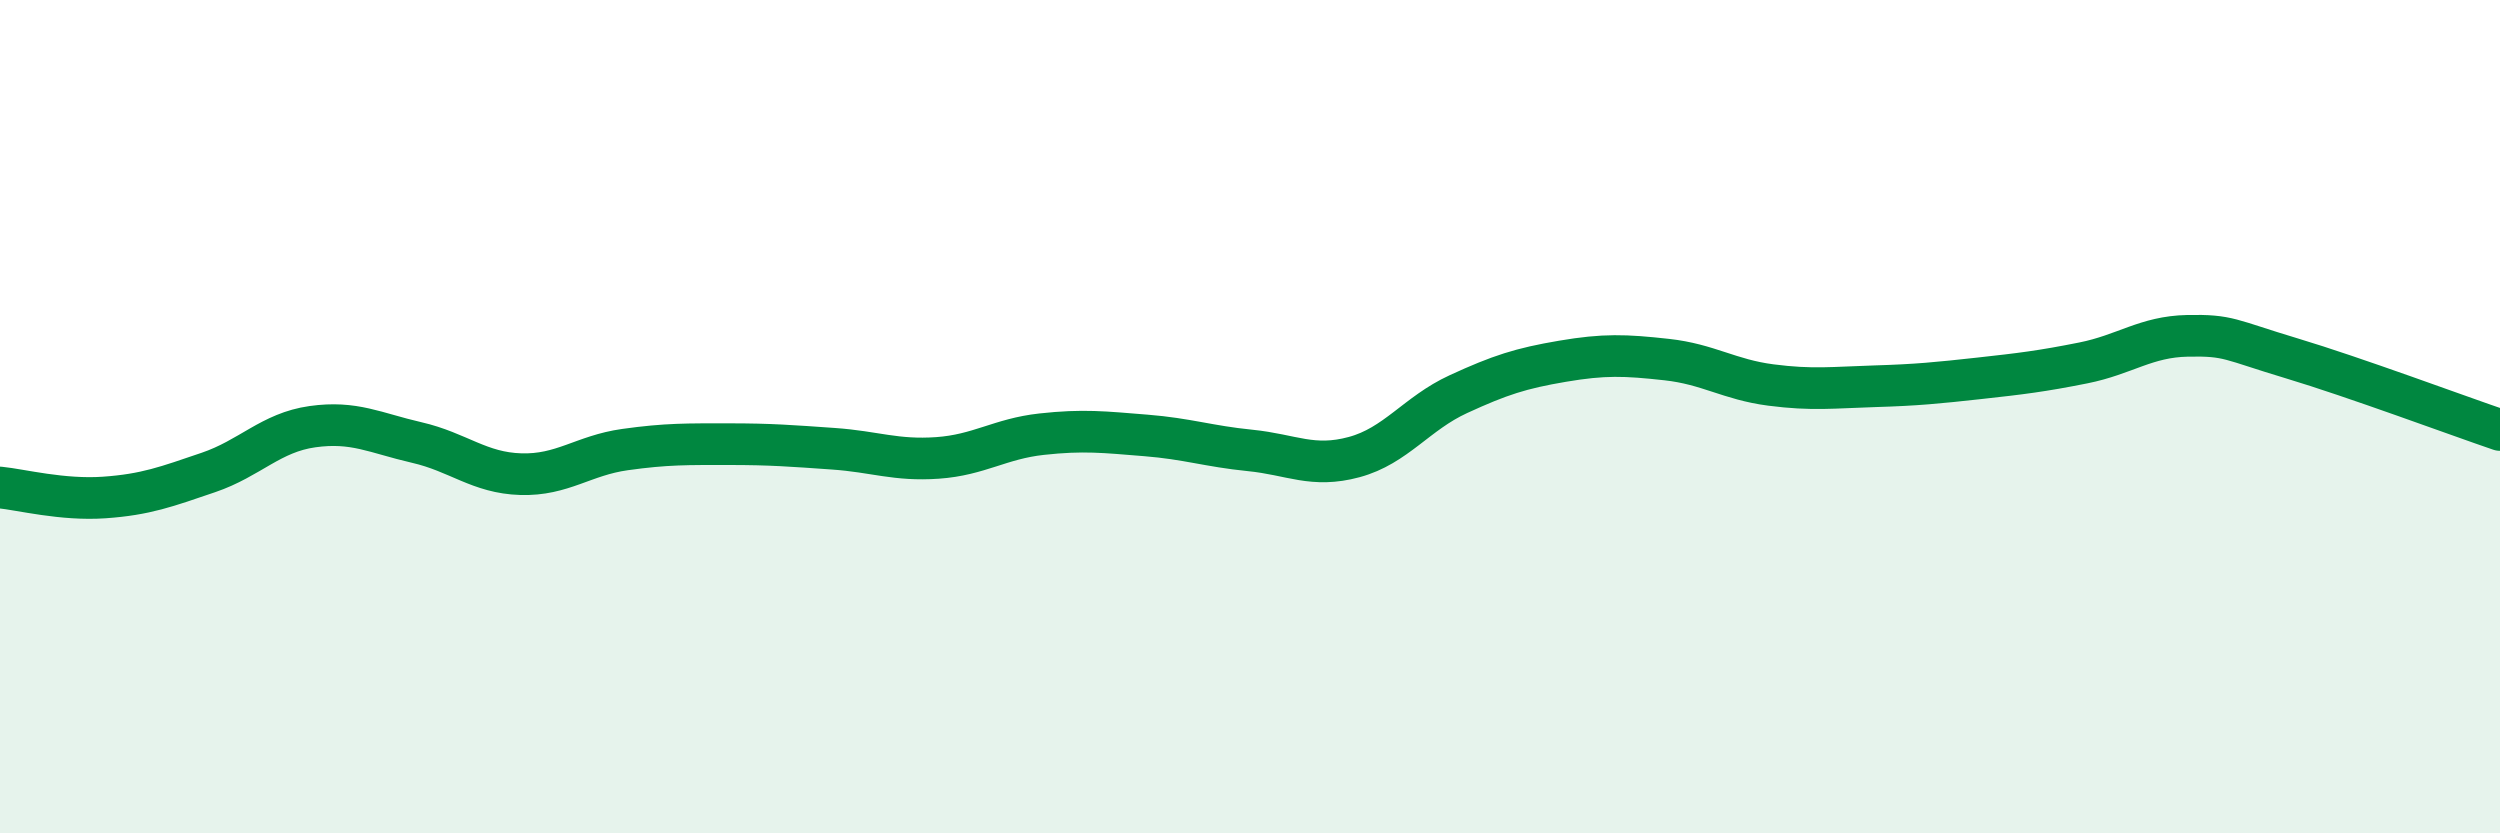
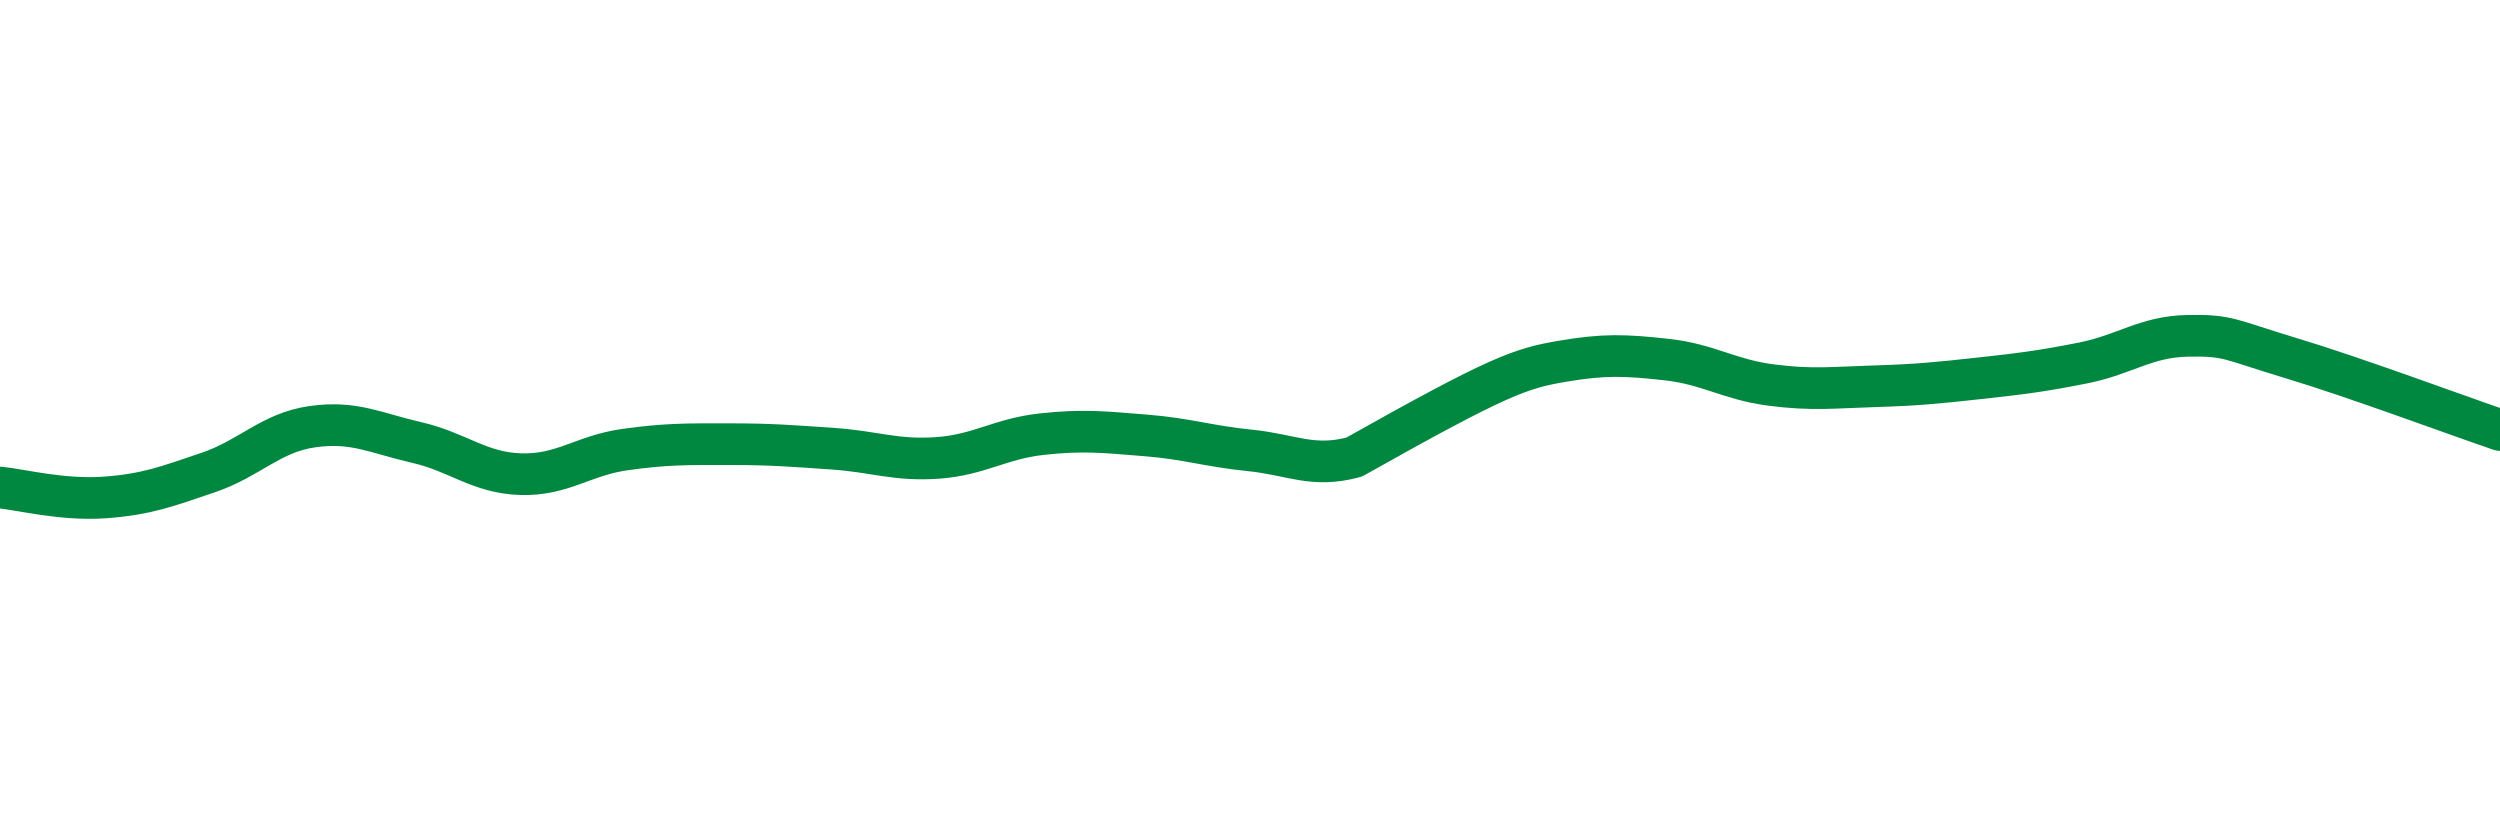
<svg xmlns="http://www.w3.org/2000/svg" width="60" height="20" viewBox="0 0 60 20">
-   <path d="M 0,11.7 C 0.5,11.75 1.5,12.01 2.5,11.94 C 3.5,11.87 4,11.68 5,11.34 C 6,11 6.5,10.38 7.5,10.24 C 8.5,10.1 9,10.39 10,10.62 C 11,10.85 11.5,11.35 12.5,11.38 C 13.5,11.41 14,10.93 15,10.79 C 16,10.65 16.5,10.66 17.5,10.66 C 18.5,10.66 19,10.7 20,10.77 C 21,10.84 21.5,11.06 22.5,10.99 C 23.5,10.92 24,10.53 25,10.42 C 26,10.31 26.5,10.37 27.5,10.45 C 28.5,10.53 29,10.71 30,10.81 C 31,10.91 31.5,11.24 32.5,10.97 C 33.5,10.7 34,9.92 35,9.46 C 36,9 36.5,8.84 37.5,8.67 C 38.5,8.5 39,8.52 40,8.63 C 41,8.74 41.5,9.11 42.5,9.24 C 43.5,9.37 44,9.3 45,9.27 C 46,9.24 46.5,9.19 47.5,9.08 C 48.5,8.97 49,8.91 50,8.71 C 51,8.51 51.5,8.08 52.5,8.06 C 53.5,8.04 53.5,8.15 55,8.6 C 56.5,9.05 59,9.98 60,10.32L60 20L0 20Z" fill="#008740" opacity="0.1" stroke-linecap="round" stroke-linejoin="round" />
-   <path d="M 0,11.7 C 0.5,11.75 1.5,12.01 2.5,11.94 C 3.5,11.87 4,11.68 5,11.34 C 6,11 6.5,10.38 7.5,10.24 C 8.5,10.1 9,10.39 10,10.62 C 11,10.85 11.5,11.35 12.5,11.38 C 13.5,11.41 14,10.93 15,10.79 C 16,10.65 16.5,10.66 17.5,10.66 C 18.5,10.66 19,10.7 20,10.77 C 21,10.84 21.5,11.06 22.5,10.99 C 23.5,10.92 24,10.53 25,10.42 C 26,10.31 26.5,10.37 27.5,10.45 C 28.5,10.53 29,10.71 30,10.81 C 31,10.91 31.5,11.24 32.5,10.97 C 33.5,10.7 34,9.92 35,9.46 C 36,9 36.5,8.84 37.5,8.67 C 38.5,8.5 39,8.52 40,8.63 C 41,8.74 41.5,9.11 42.5,9.24 C 43.5,9.37 44,9.3 45,9.27 C 46,9.24 46.5,9.19 47.5,9.08 C 48.5,8.97 49,8.91 50,8.71 C 51,8.51 51.5,8.08 52.5,8.06 C 53.5,8.04 53.5,8.15 55,8.6 C 56.5,9.05 59,9.98 60,10.32" stroke="#008740" stroke-width="1" fill="none" stroke-linecap="round" stroke-linejoin="round" />
+   <path d="M 0,11.7 C 0.5,11.75 1.5,12.01 2.5,11.94 C 3.5,11.87 4,11.68 5,11.34 C 6,11 6.5,10.38 7.5,10.24 C 8.5,10.1 9,10.39 10,10.62 C 11,10.85 11.5,11.35 12.5,11.38 C 13.5,11.41 14,10.93 15,10.79 C 16,10.65 16.5,10.66 17.5,10.66 C 18.5,10.66 19,10.7 20,10.77 C 21,10.84 21.5,11.06 22.5,10.99 C 23.5,10.92 24,10.53 25,10.42 C 26,10.31 26.5,10.37 27.5,10.45 C 28.5,10.53 29,10.71 30,10.81 C 31,10.91 31.5,11.24 32.5,10.97 C 36,9 36.5,8.84 37.5,8.67 C 38.5,8.5 39,8.52 40,8.63 C 41,8.74 41.5,9.11 42.5,9.24 C 43.5,9.37 44,9.3 45,9.27 C 46,9.24 46.5,9.19 47.5,9.08 C 48.5,8.97 49,8.91 50,8.71 C 51,8.51 51.5,8.08 52.5,8.06 C 53.5,8.04 53.5,8.15 55,8.6 C 56.5,9.05 59,9.98 60,10.32" stroke="#008740" stroke-width="1" fill="none" stroke-linecap="round" stroke-linejoin="round" />
</svg>